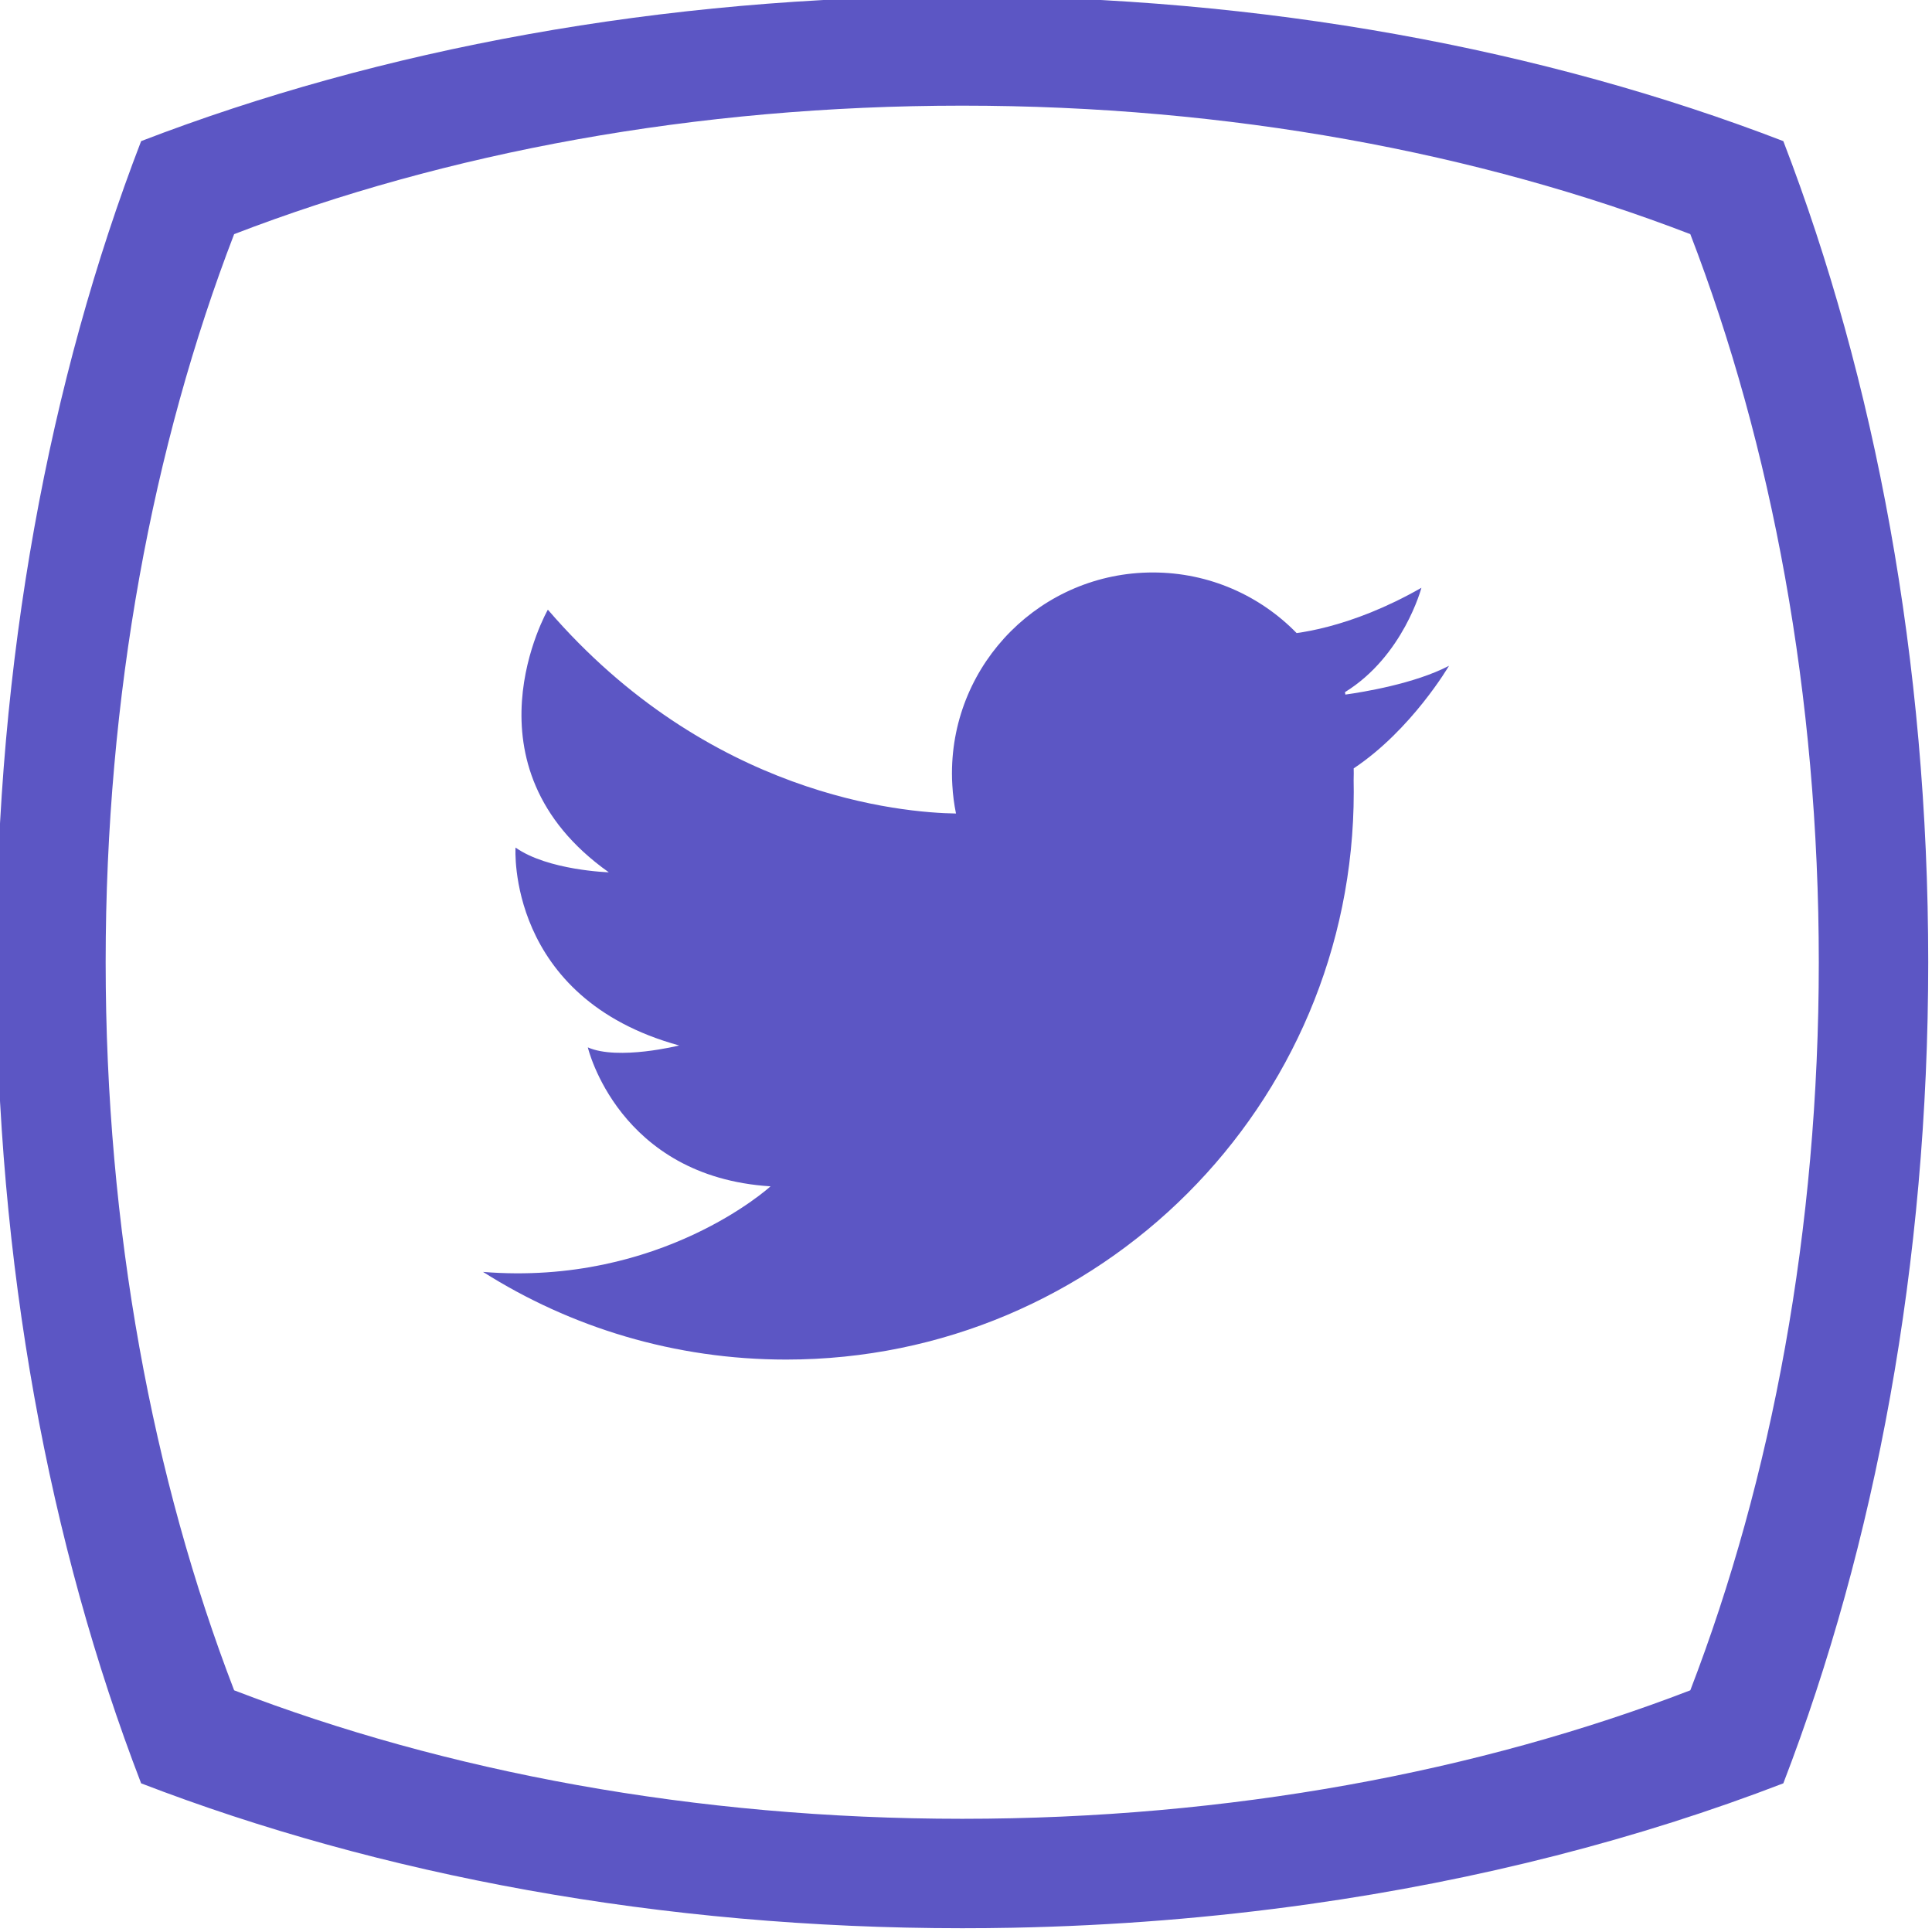
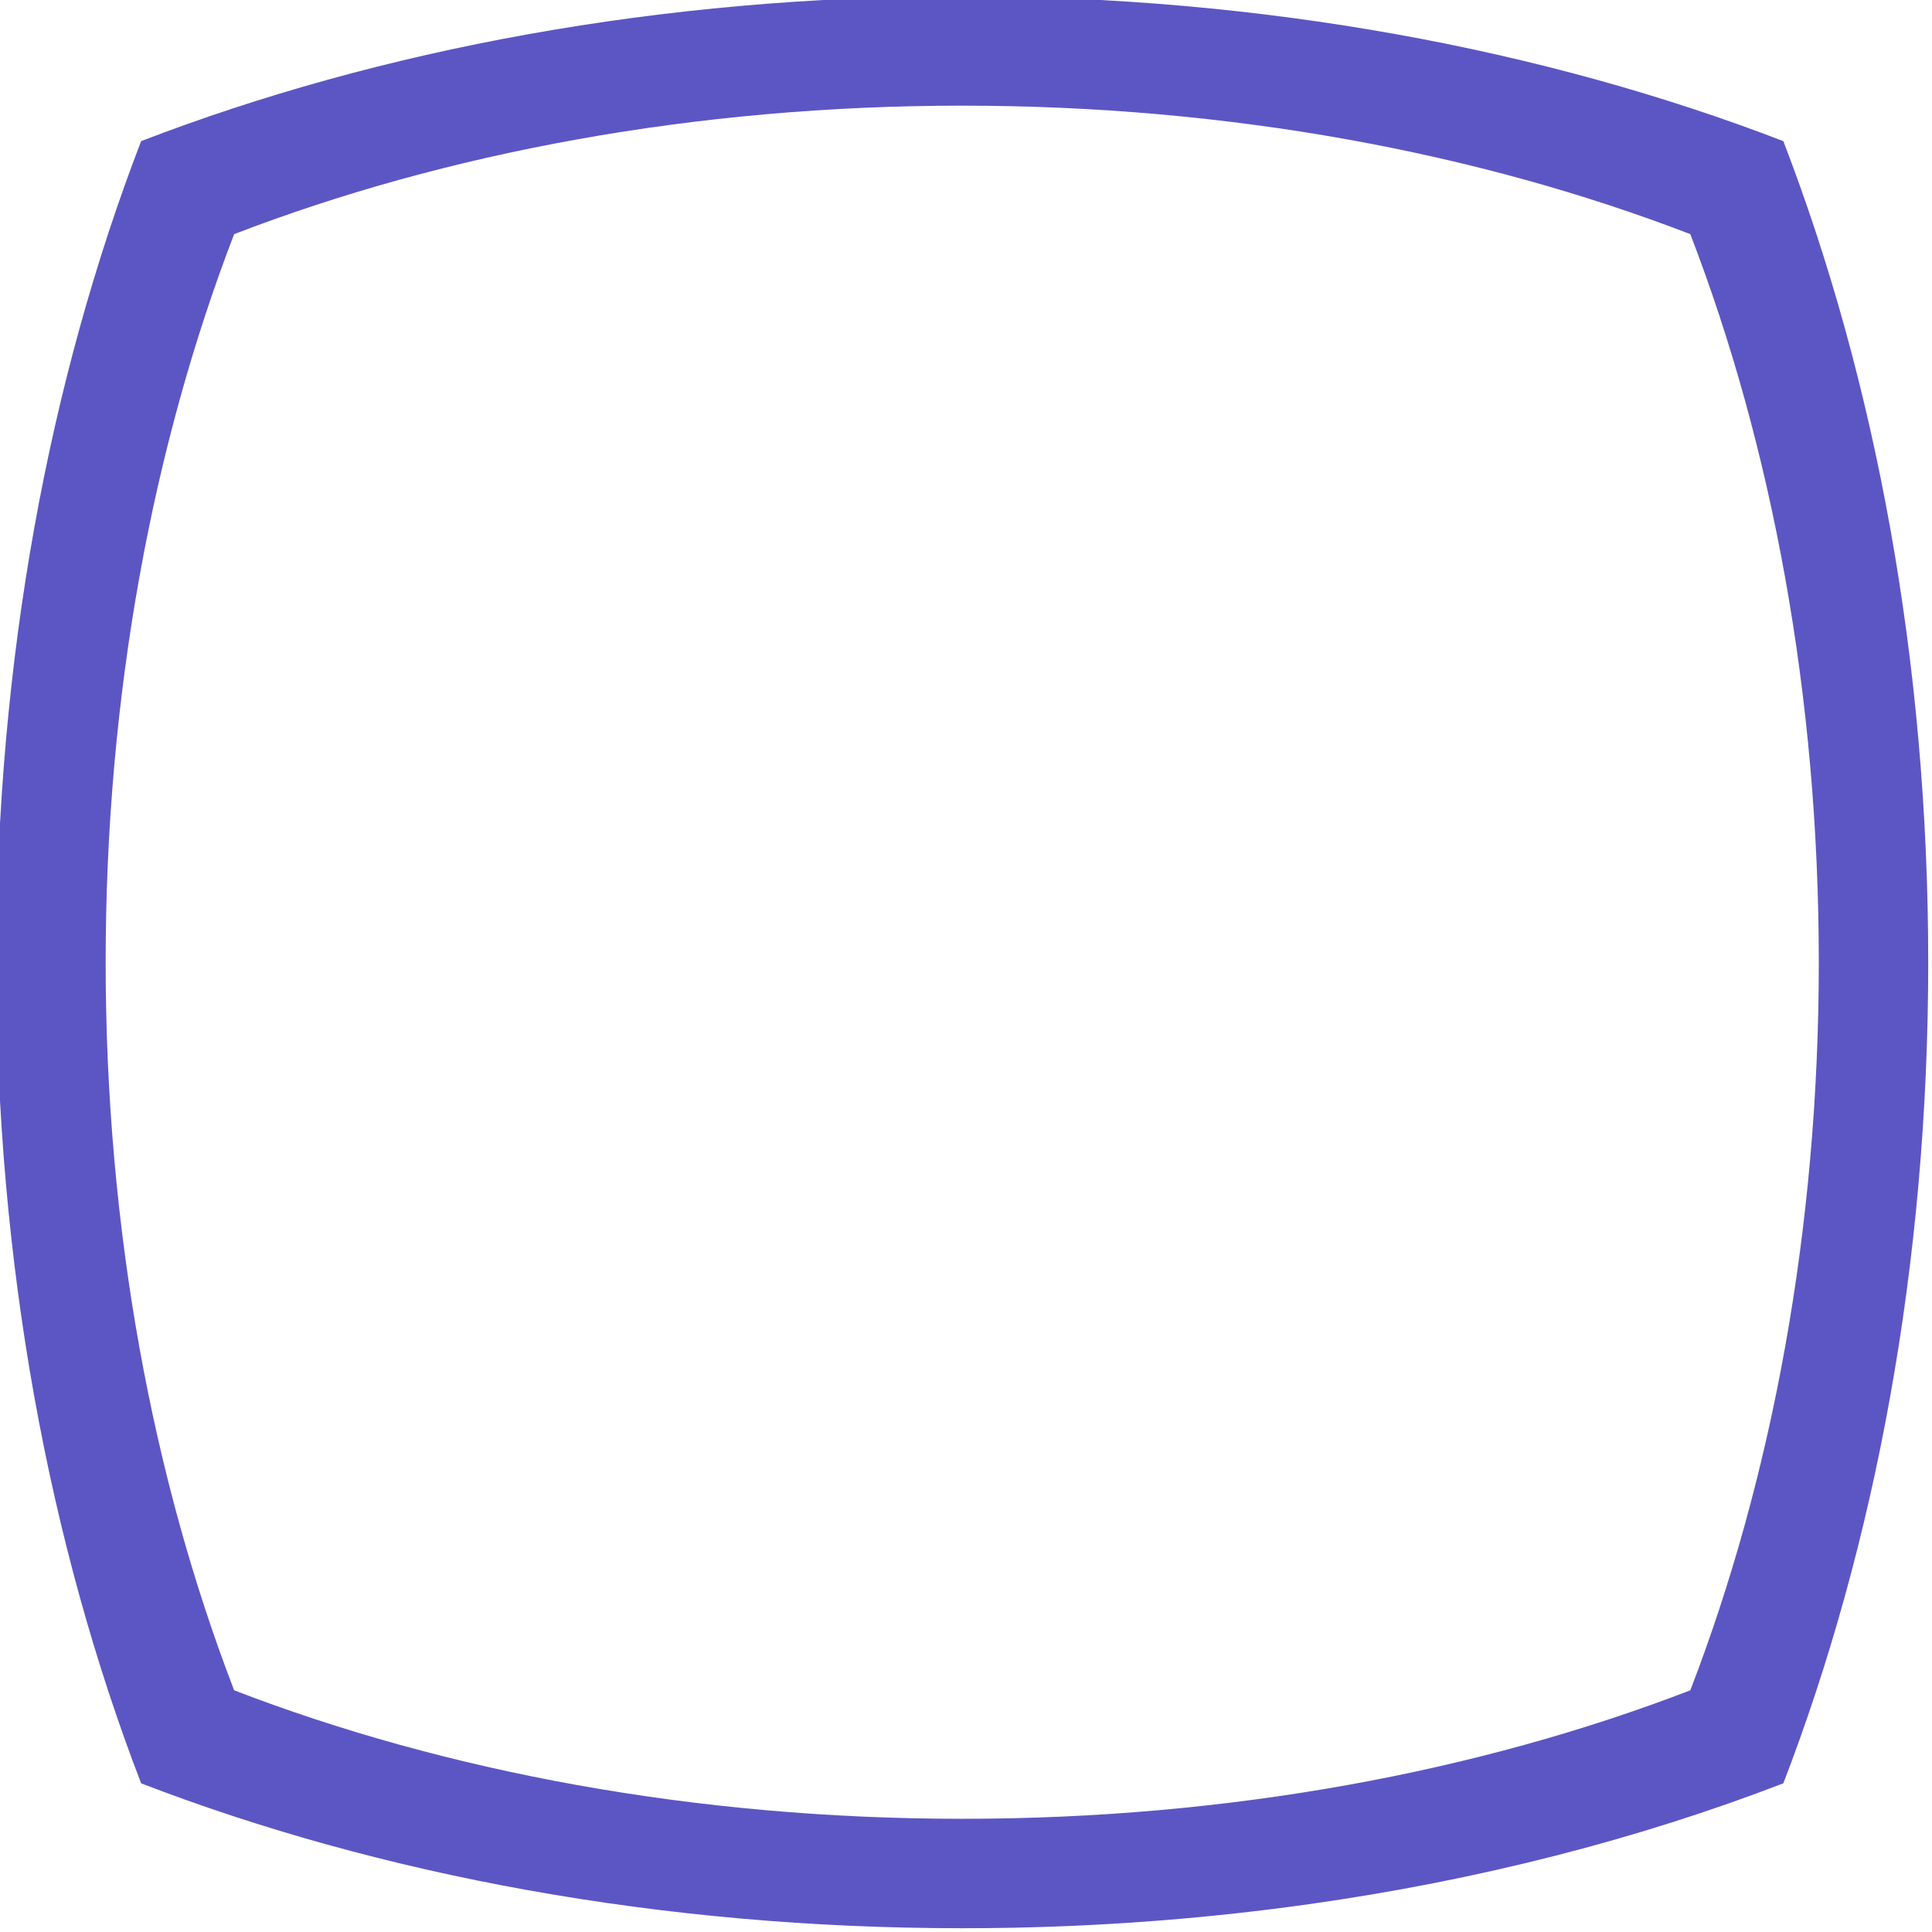
<svg xmlns="http://www.w3.org/2000/svg" version="1.1" id="Layer_1" x="0px" y="0px" viewBox="0 0 512 512" style="enable-background:new 0 0 512 512; fill:#5c56c4;" xml:space="preserve">
-   <path d="M384,176.44c-9.14,4.78-22.9,6.99-27.46,7.63c-0.04-0.22-0.08-0.43-0.11-0.64c15.51-9.59,20.26-27.66,20.26-27.66  c-9.61,5.49-18.07,8.54-24.45,10.23c-3.59,0.96-6.51,1.48-8.62,1.77c-9.67-9.91-23.17-16.06-38.11-16.06  c-29.4,0-53.23,23.83-53.23,53.24c0,1.06,0.03,2.11,0.1,3.15c0.14,2.55,0.47,5.05,0.97,7.49c-14.23-0.21-65.59-4.58-108.16-54.02  c0,0-23.7,41.35,16.15,69.6c0,0-16.15-0.5-24.72-6.56c0,0-2.52,39.85,43.37,52.45c0,0-16.14,4.04-24.21,0.51  c0,0,8.07,34.29,48.42,36.82c0,0-28.94,26.49-76.19,22.68c23.24,14.71,50.8,23.23,80.34,23.23c83.07,0,150.41-67.34,150.41-150.41  c0-1.04-0.01-2.07-0.03-3.11c0.02-0.61,0.03-1.23,0.03-1.85c0-0.43-0.01-0.86-0.02-1.3C374.09,193.41,384,176.44,384,176.44z" />
  <path d="M472.6,37.4C409.43,13.07,334.85-1,255-1C175.14-1,100.57,13.07,37.4,37.4C13.07,100.57-1,175.14-1,255  s14.07,154.43,38.4,217.6C100.57,496.93,175.14,511,255,511c4.47,0,8.92-0.04,13.35-0.13c26.89-0.53,53.14-2.66,78.5-6.24  c45.18-6.36,87.55-17.32,125.75-32.03C496.93,409.43,511,334.86,511,255S496.93,100.57,472.6,37.4z M447.95,447.95  C391.94,469.52,325.8,482,255,482c-70.81,0-136.94-12.48-192.95-34.05C40.48,391.94,28,325.81,28,255S40.48,118.06,62.05,62.05  C118.06,40.48,184.19,28,255,28c70.8,0,136.94,12.48,192.95,34.05C469.52,118.06,482,184.19,482,255S469.52,391.94,447.95,447.95z" />
</svg>